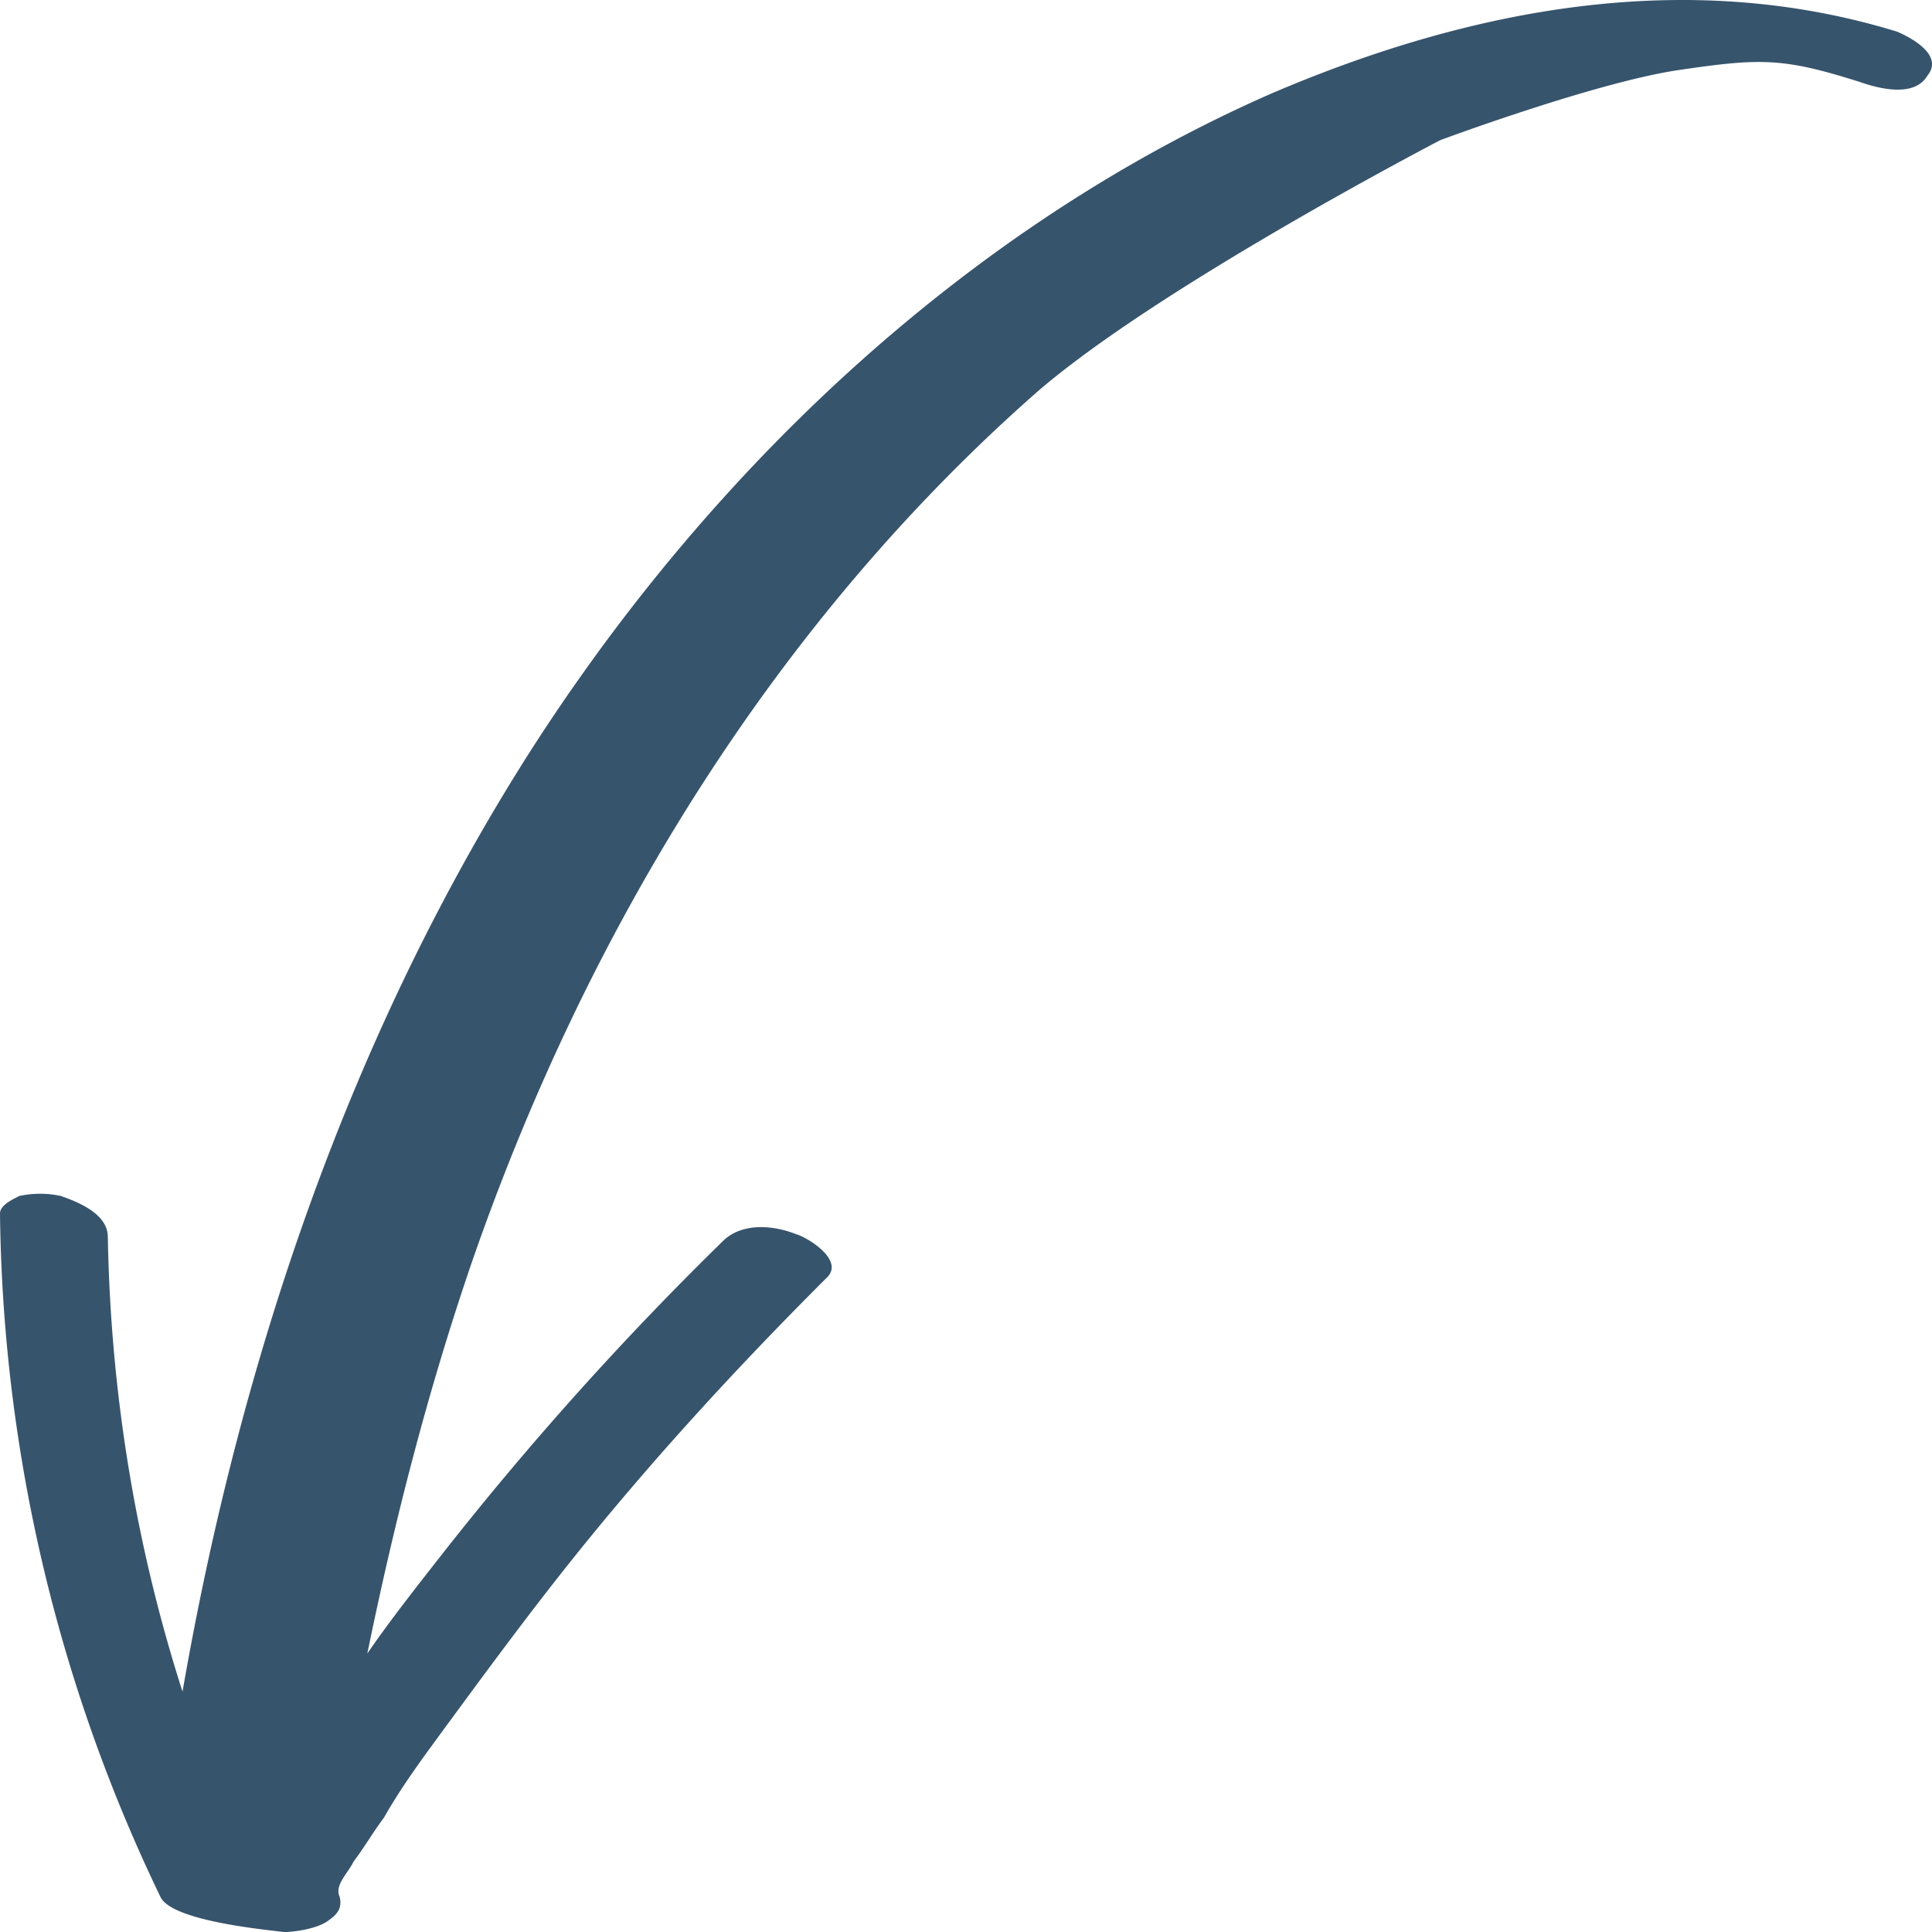
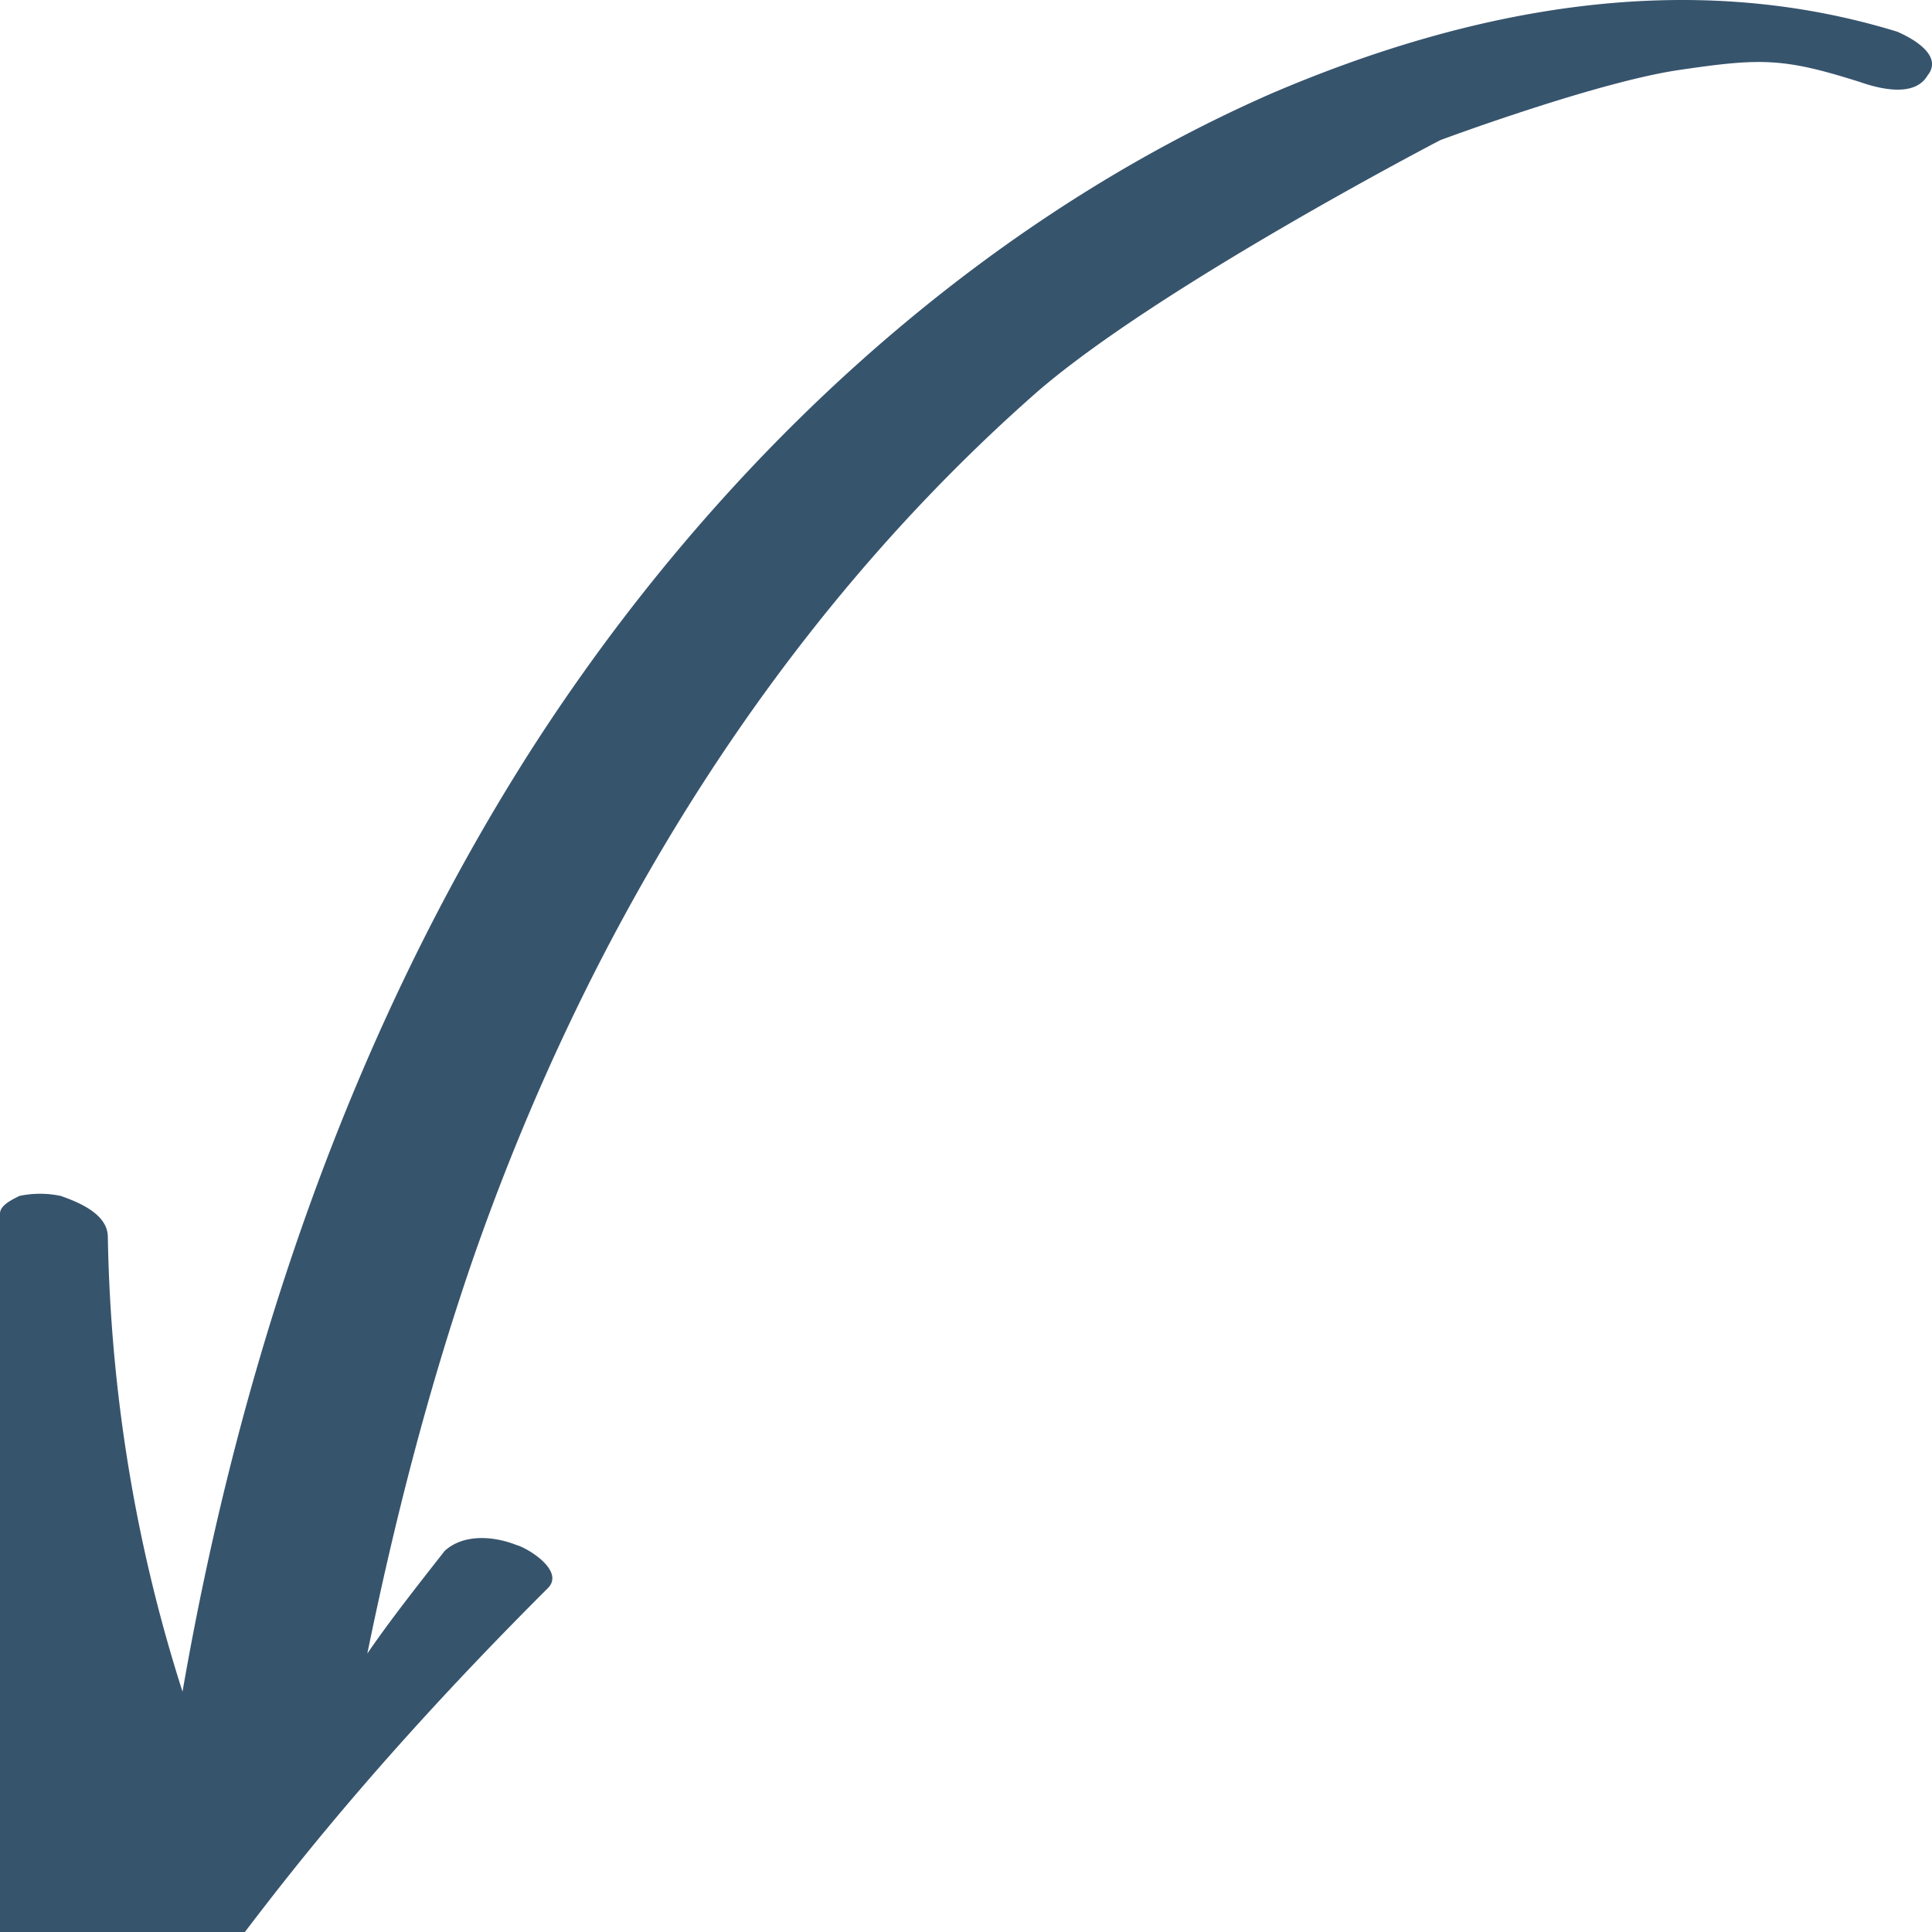
<svg xmlns="http://www.w3.org/2000/svg" class="arrows" width="32" height="32" viewBox="0 0 32 32" fill="none">
-   <path d="M30.78 1.35c-1.237-.39-1.611-.39-2.94-.195-1.373.194-3.984 1.166-3.984 1.166S19.184 4.75 17.168 6.5c-4.305 3.789-7.42 8.84-9.343 14.378-.733 2.137-1.283 4.275-1.741 6.51.366-.536.825-1.118 1.282-1.701a53.233 53.233 0 0 1 4.627-5.15c.32-.29.824-.242 1.19-.096.183.048.825.437.504.728-1.557 1.555-3.069 3.206-4.443 4.955-.687.874-1.328 1.749-1.97 2.623-.32.437-.64.874-.915 1.36-.183.243-.32.486-.504.728-.092.195-.32.389-.229.583.046.194-.046.292-.183.389-.183.145-.596.194-.733.194-.412-.049-1.87-.194-2.053-.583A26.74 26.74 0 0 1 0 20.1c0-.146.23-.243.32-.291a1.64 1.64 0 0 1 .688 0c.274.097.778.291.778.68.046 2.575.458 5.1 1.237 7.53.962-5.538 2.794-10.93 5.771-15.593C11.817 7.713 16.077 3.73 21.07 1.544 24.367.135 27.94-.545 31.421.524c.229.097.779.388.504.728-.229.389-.87.195-1.145.097Z" fill="#37546D" />
+   <path d="M30.78 1.35c-1.237-.39-1.611-.39-2.94-.195-1.373.194-3.984 1.166-3.984 1.166S19.184 4.75 17.168 6.5c-4.305 3.789-7.42 8.84-9.343 14.378-.733 2.137-1.283 4.275-1.741 6.51.366-.536.825-1.118 1.282-1.701c.32-.29.824-.242 1.19-.096.183.048.825.437.504.728-1.557 1.555-3.069 3.206-4.443 4.955-.687.874-1.328 1.749-1.97 2.623-.32.437-.64.874-.915 1.36-.183.243-.32.486-.504.728-.092.195-.32.389-.229.583.046.194-.046.292-.183.389-.183.145-.596.194-.733.194-.412-.049-1.87-.194-2.053-.583A26.74 26.74 0 0 1 0 20.1c0-.146.23-.243.32-.291a1.64 1.64 0 0 1 .688 0c.274.097.778.291.778.68.046 2.575.458 5.1 1.237 7.53.962-5.538 2.794-10.93 5.771-15.593C11.817 7.713 16.077 3.73 21.07 1.544 24.367.135 27.94-.545 31.421.524c.229.097.779.388.504.728-.229.389-.87.195-1.145.097Z" fill="#37546D" />
</svg>